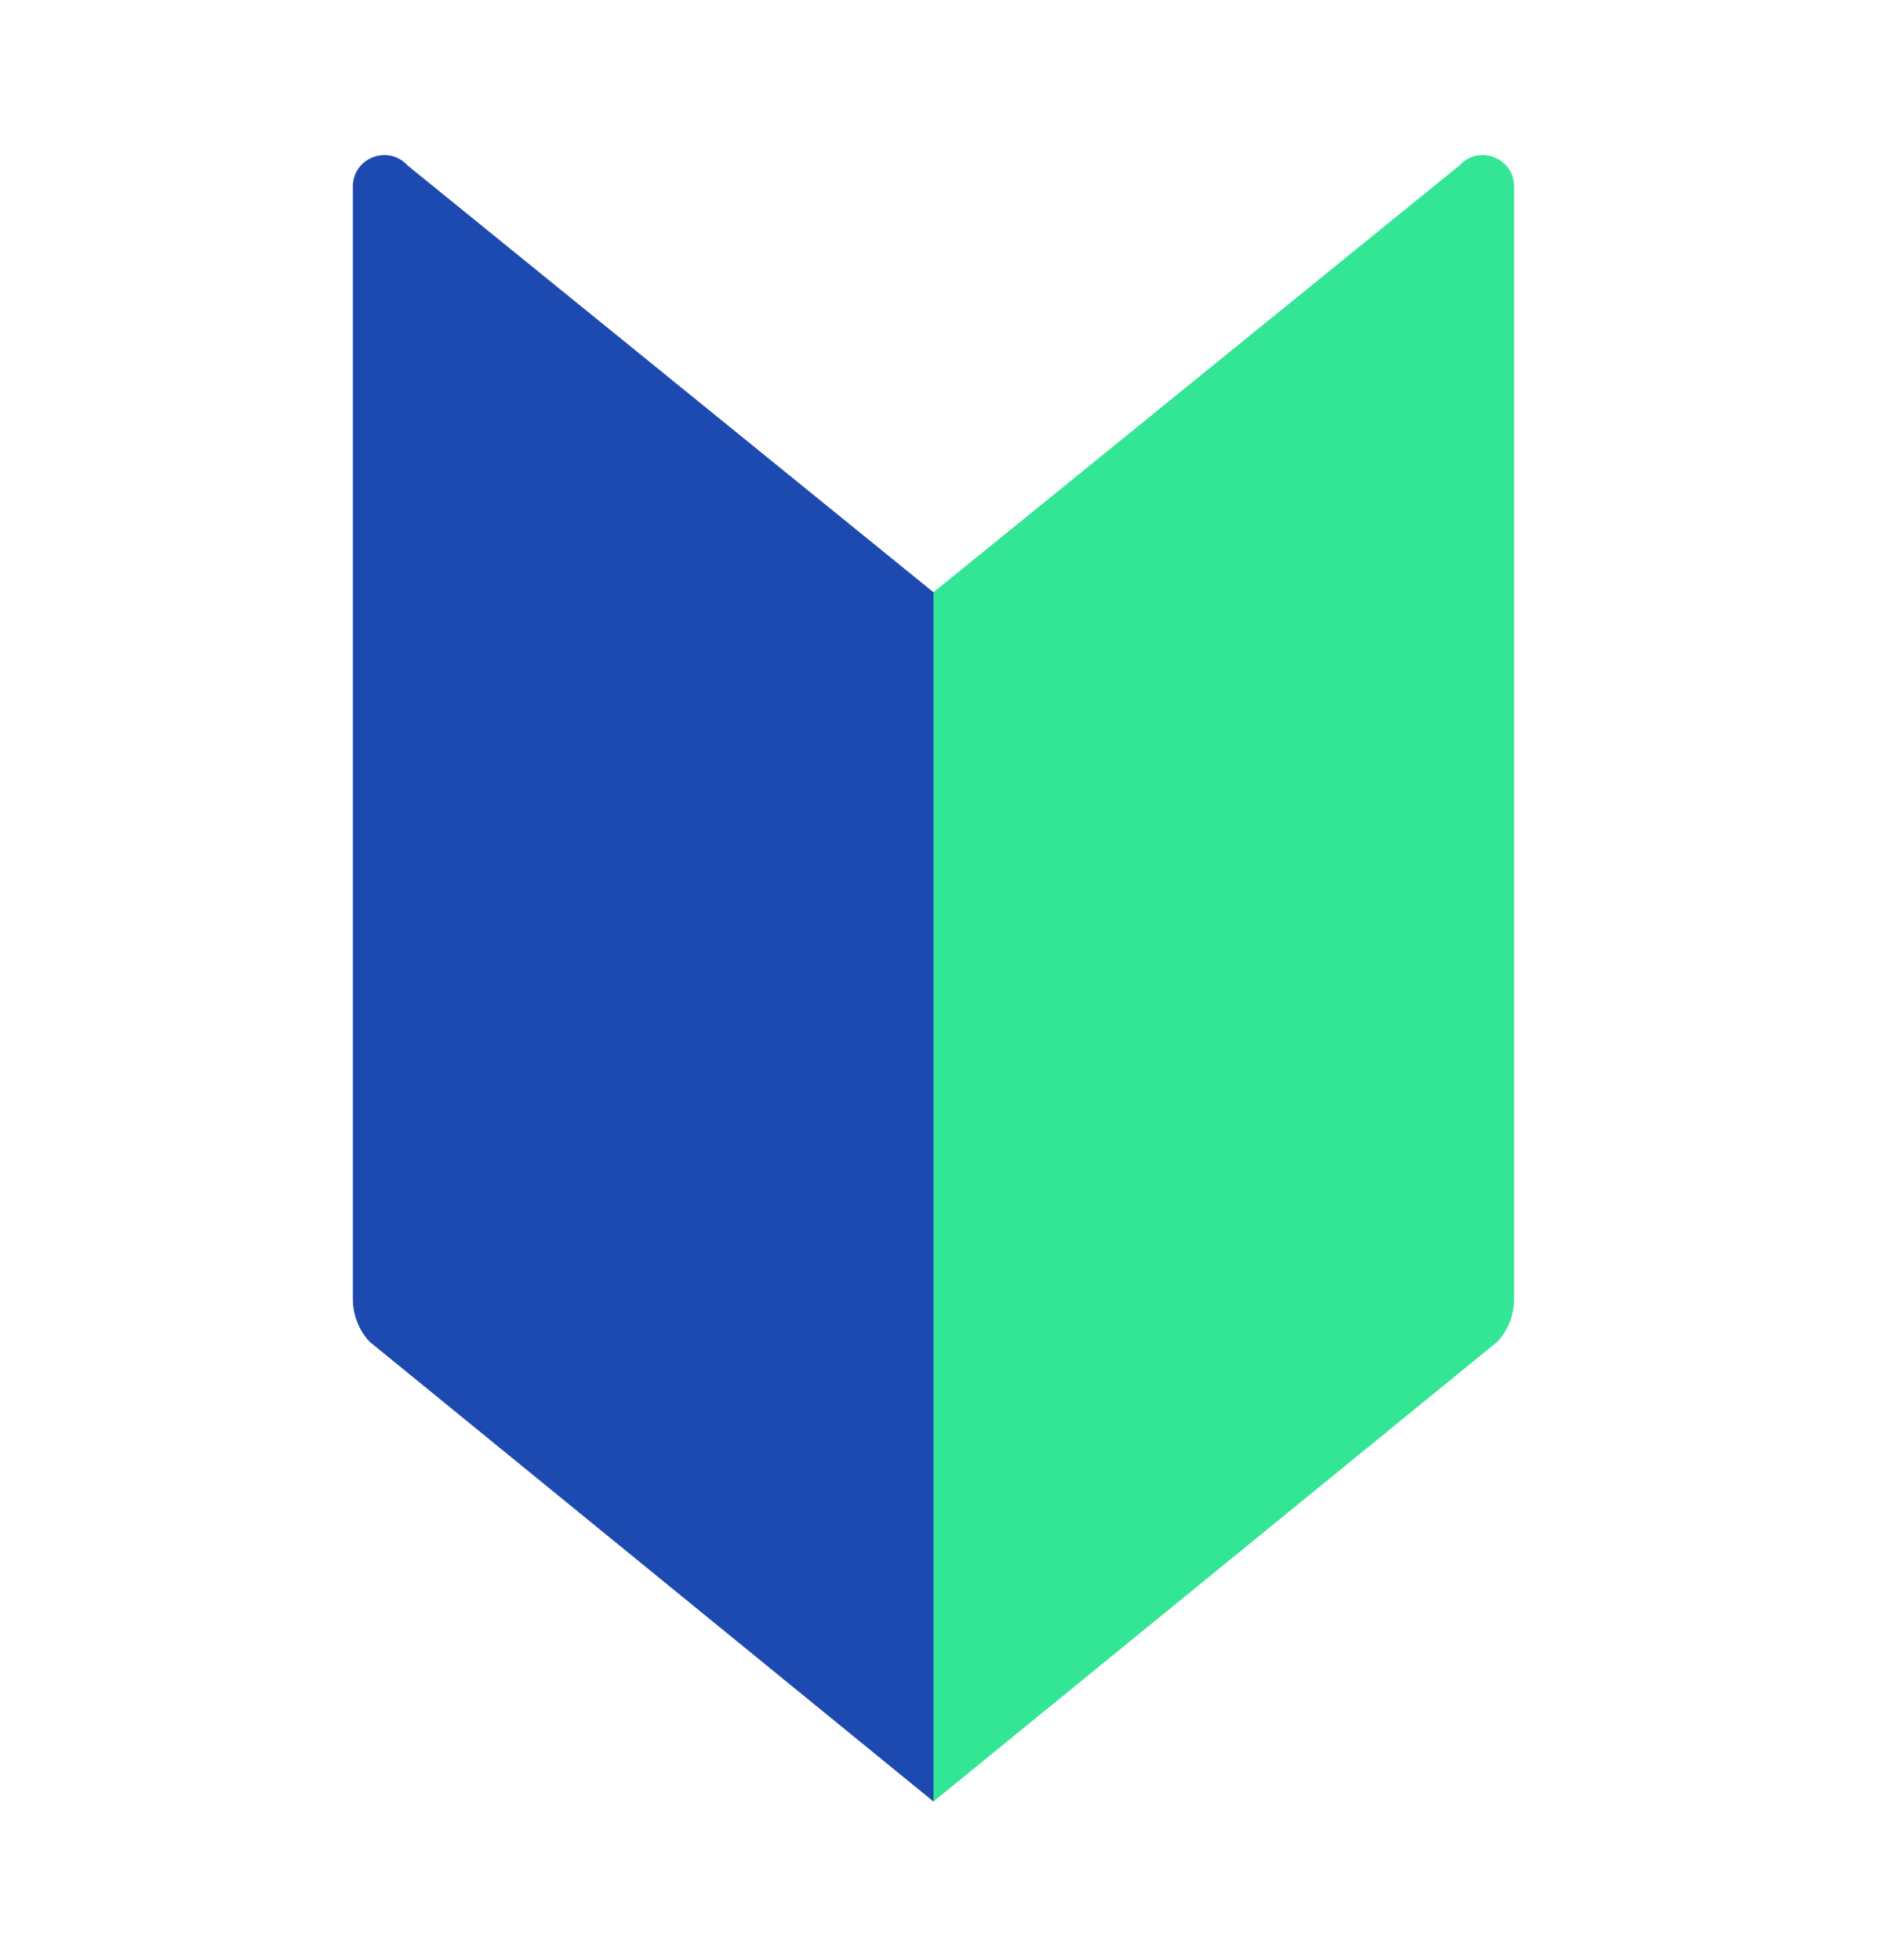
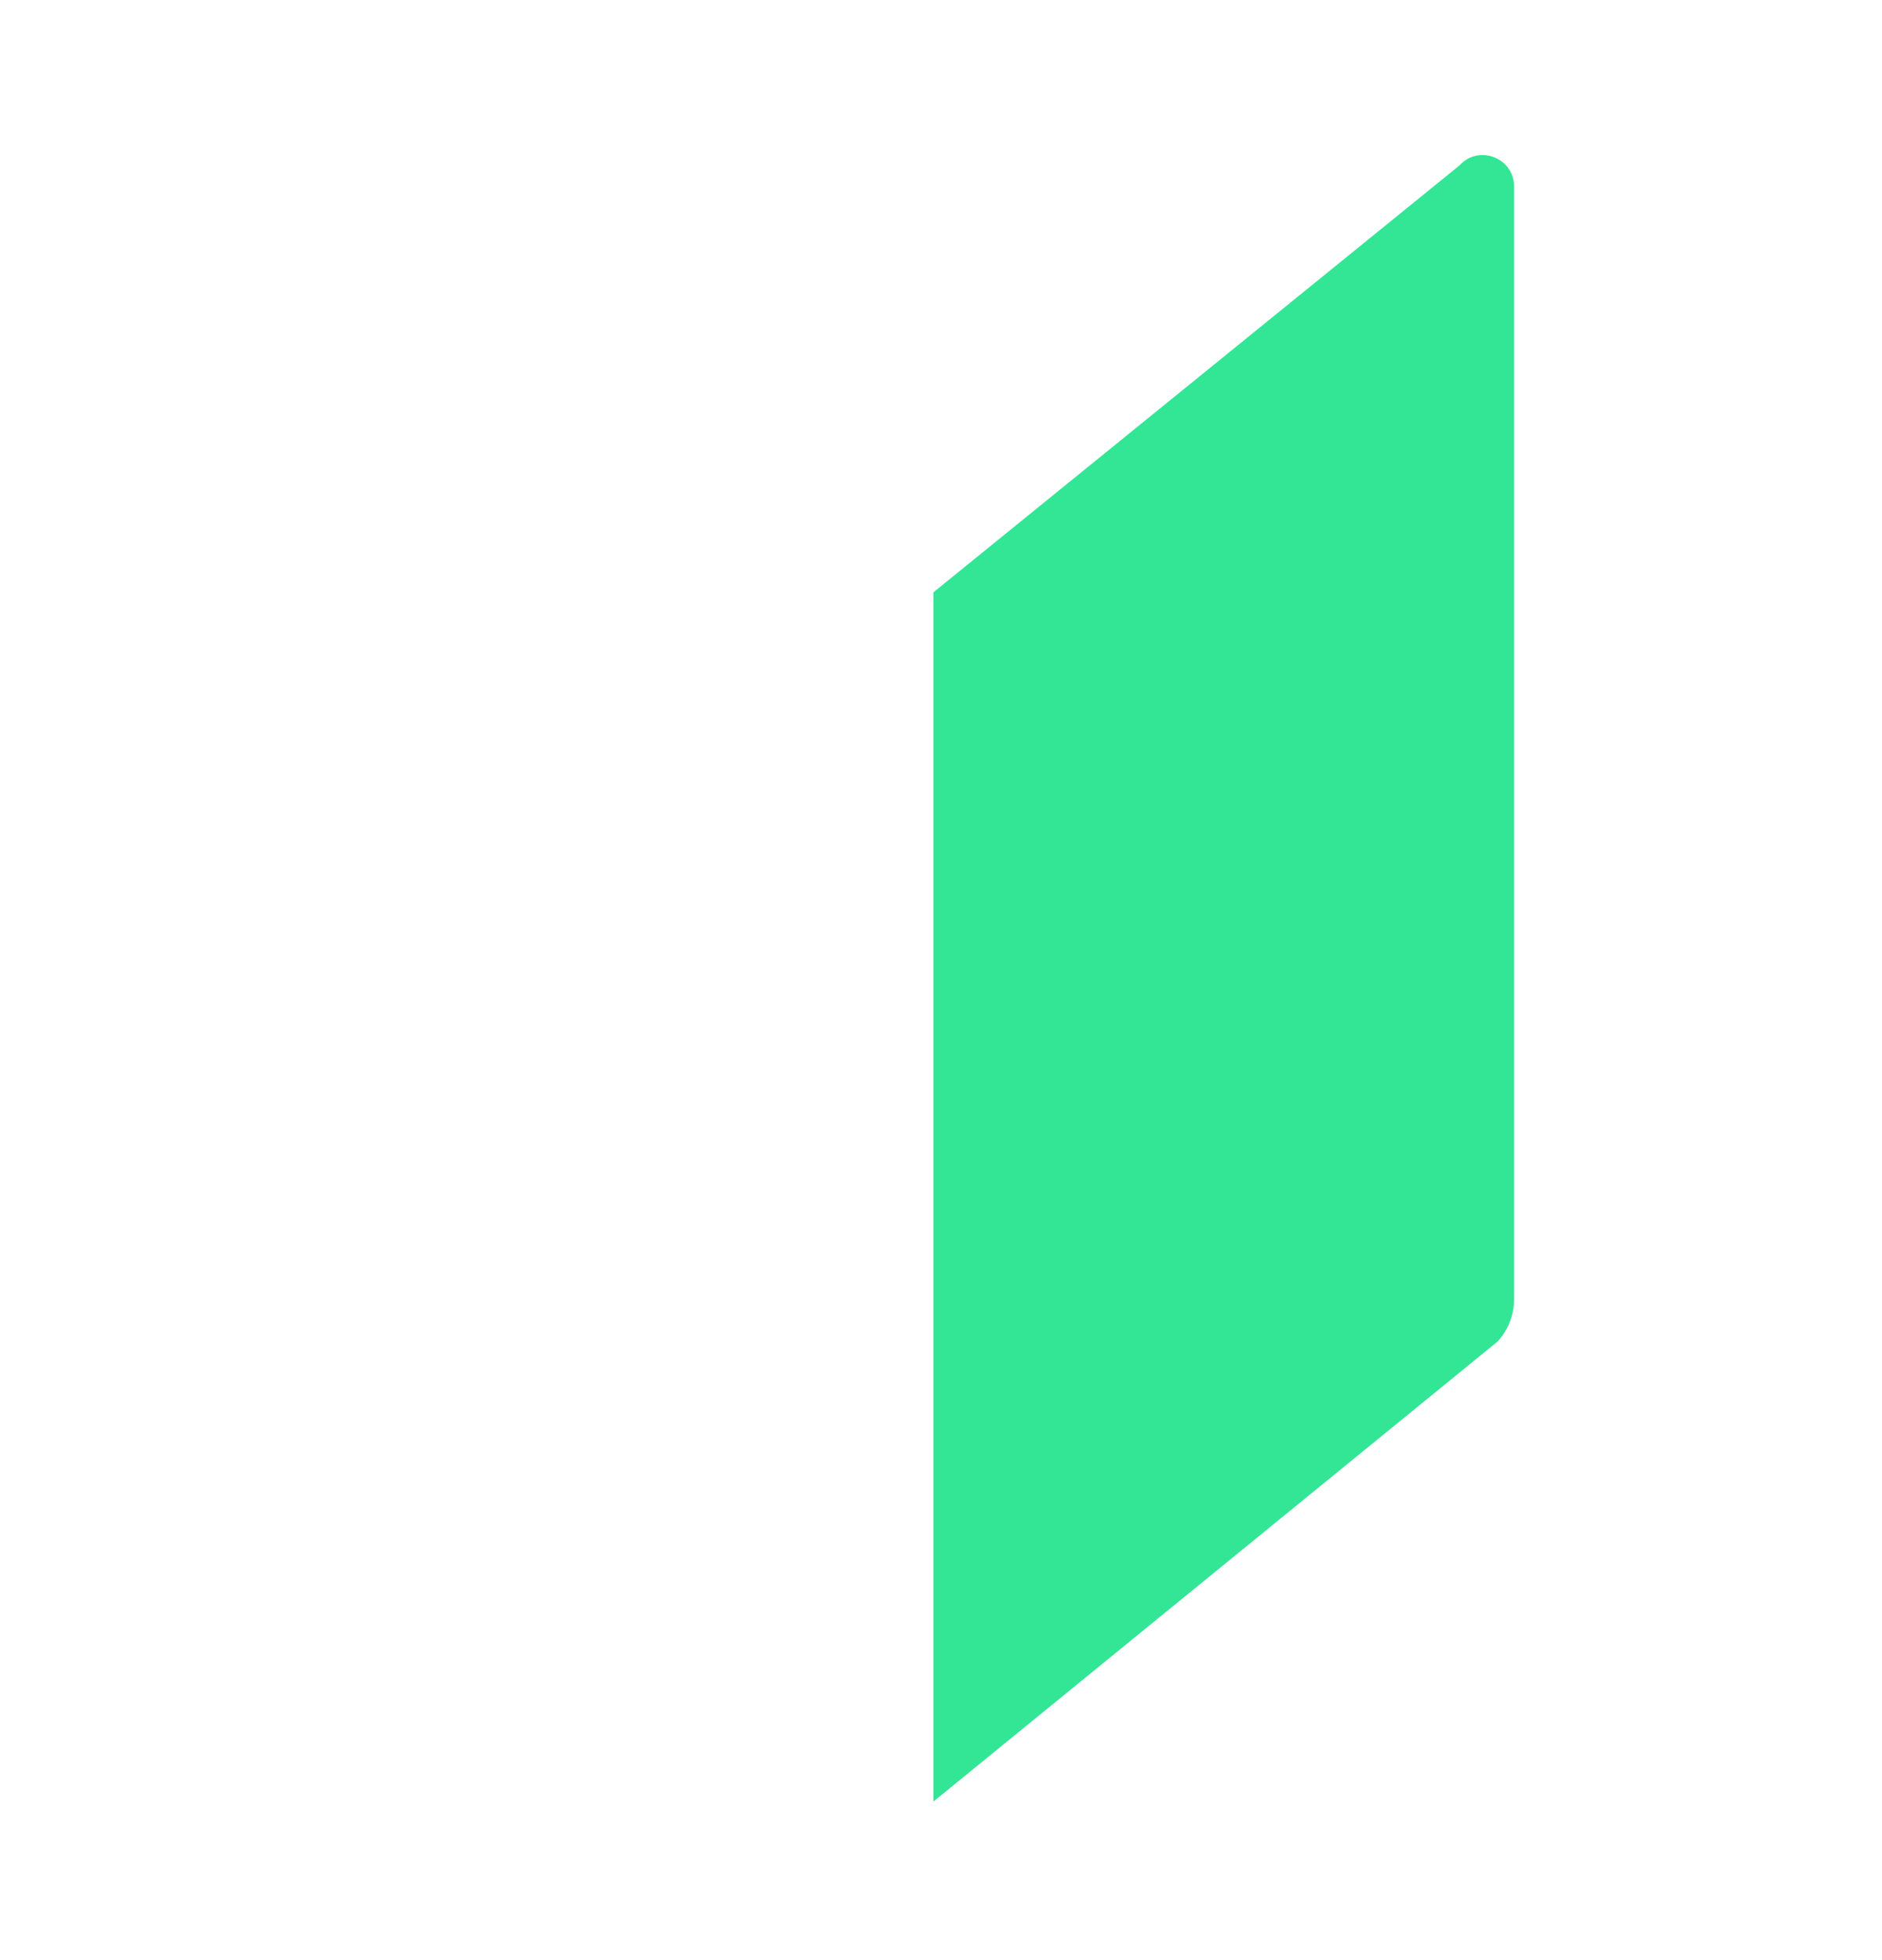
<svg xmlns="http://www.w3.org/2000/svg" width="24" height="25" viewBox="0 0 24 25" fill="none">
-   <path d="M11.904 22.977L4.711 17.111C4.575 16.964 4.5 16.77 4.5 16.57V2.378C4.5 2.013 4.95 1.839 5.196 2.109L11.904 7.554V22.977Z" fill="#1D4AB0" />
  <path d="M11.904 22.977L19.097 17.111C19.233 16.964 19.308 16.77 19.308 16.57V2.378C19.308 2.013 18.858 1.839 18.613 2.109L11.904 7.554V22.977Z" fill="#32E695" />
</svg>